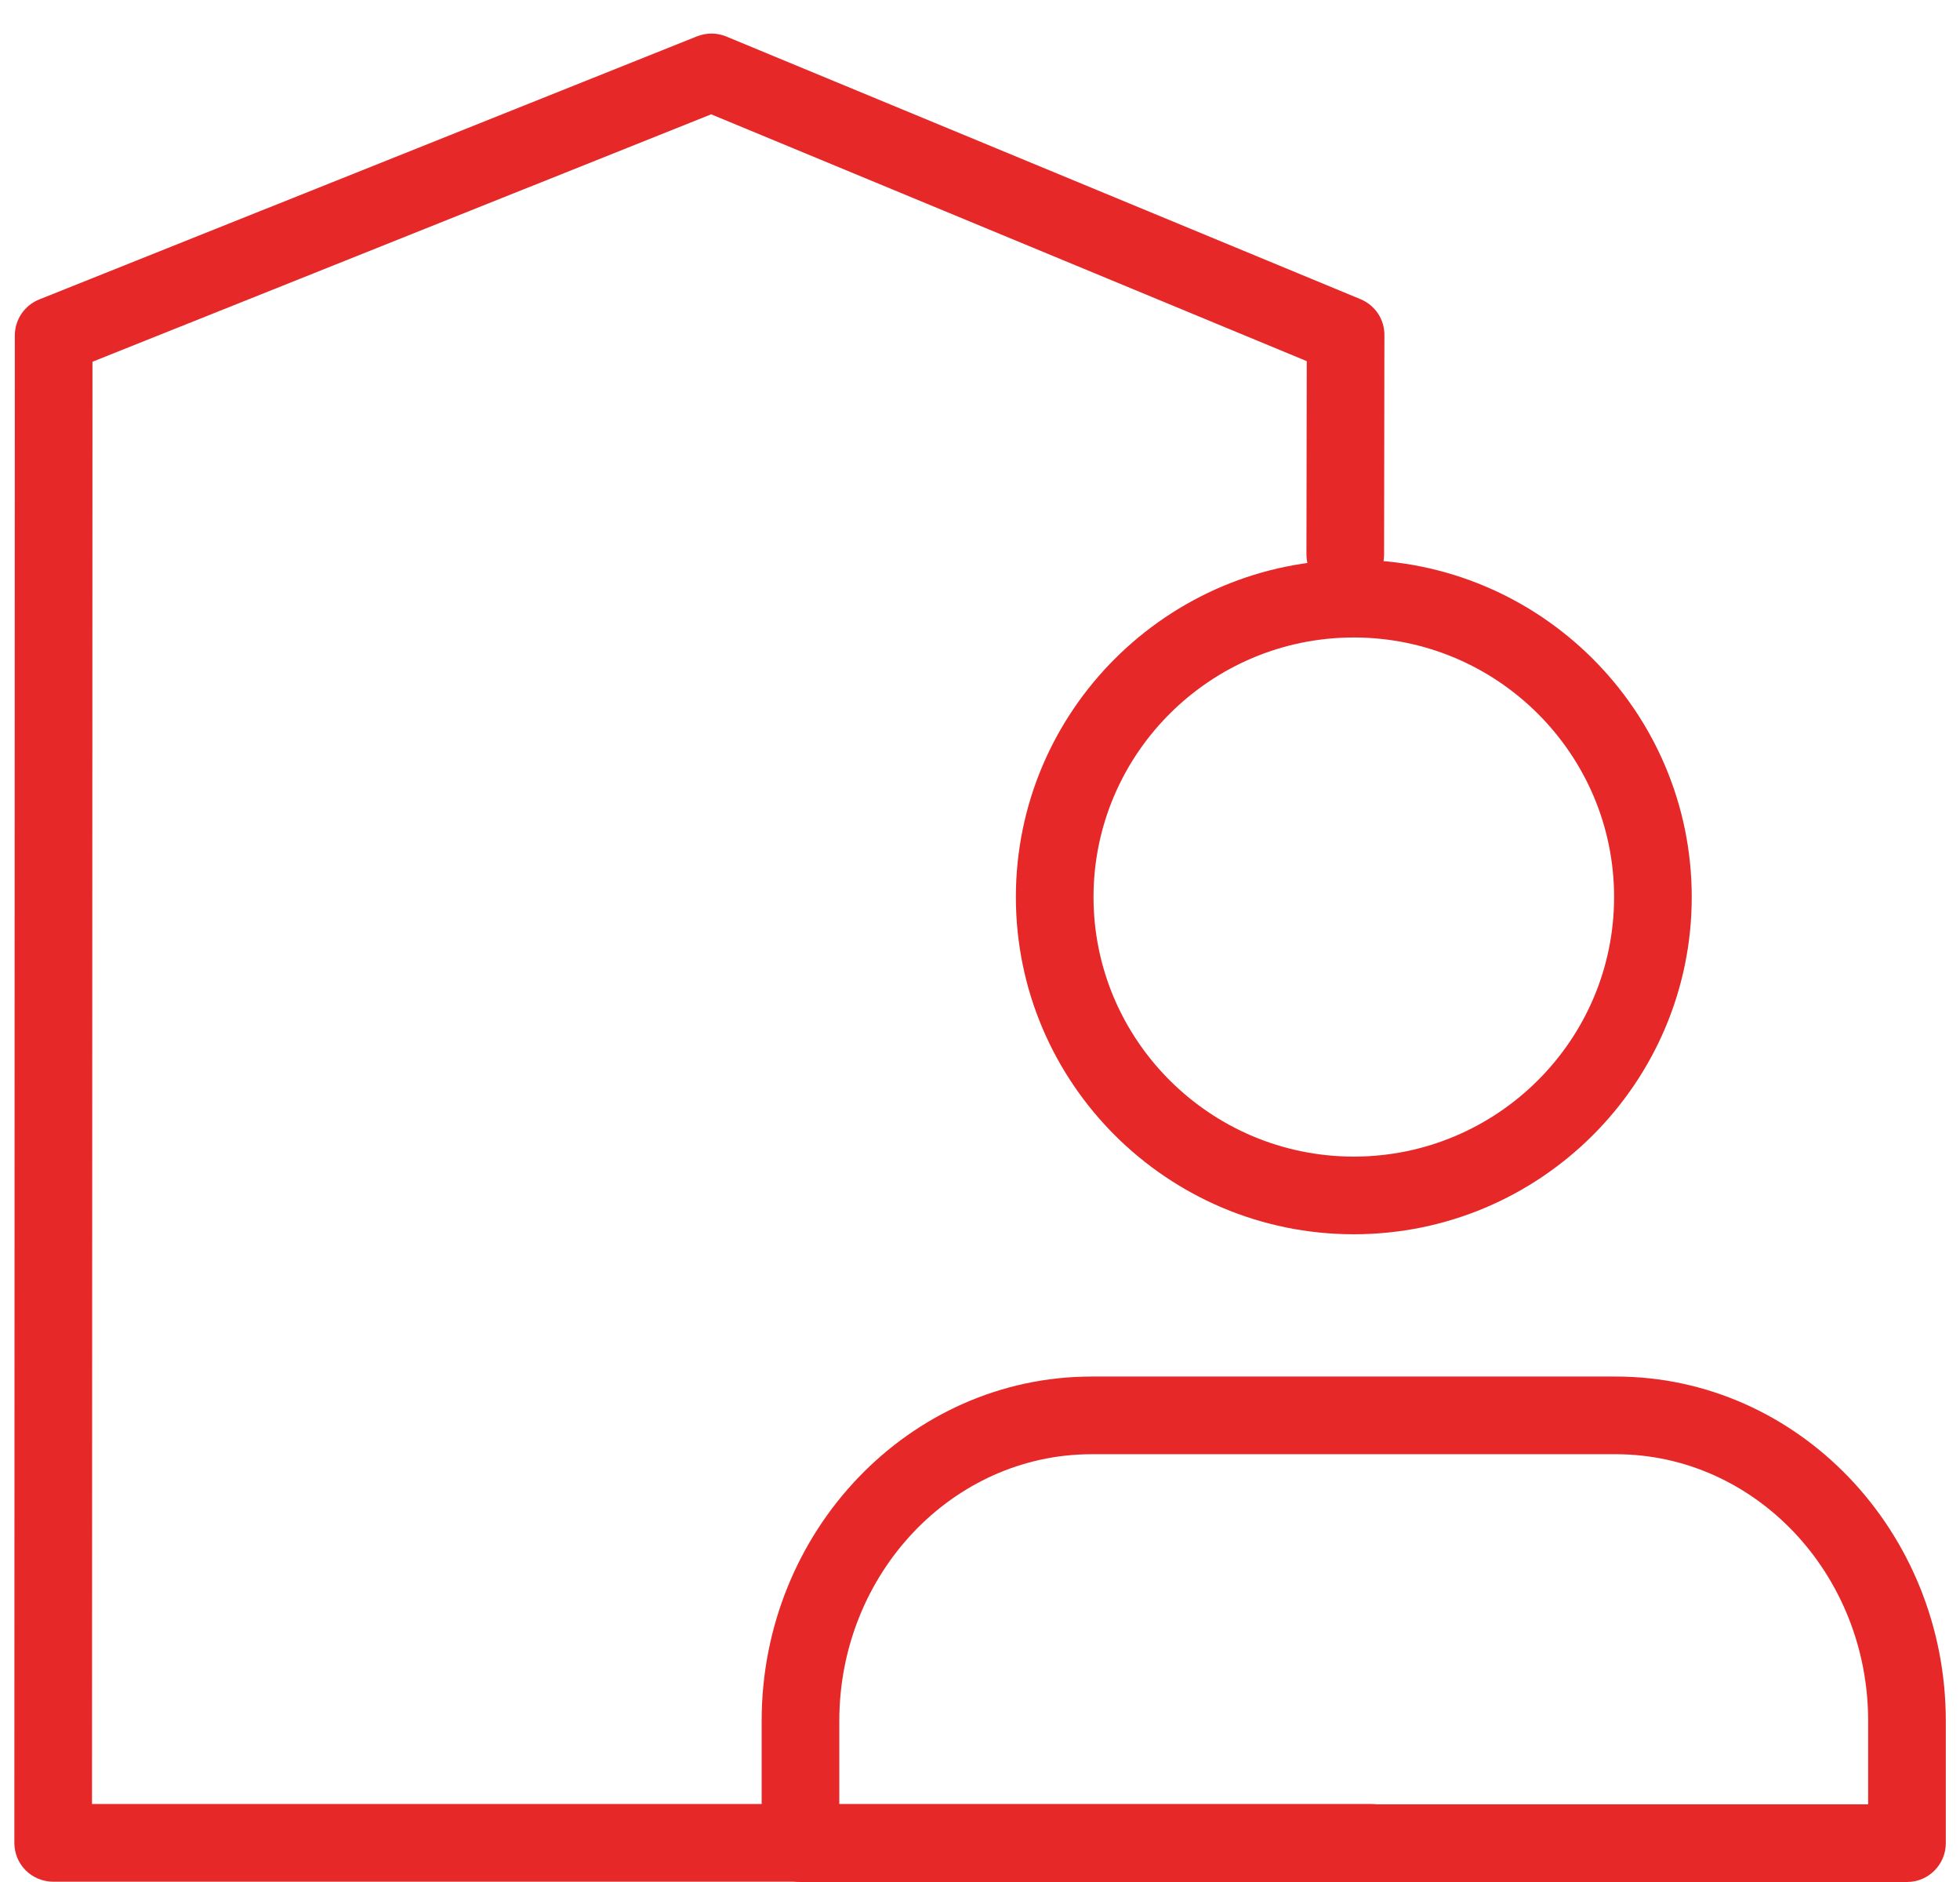
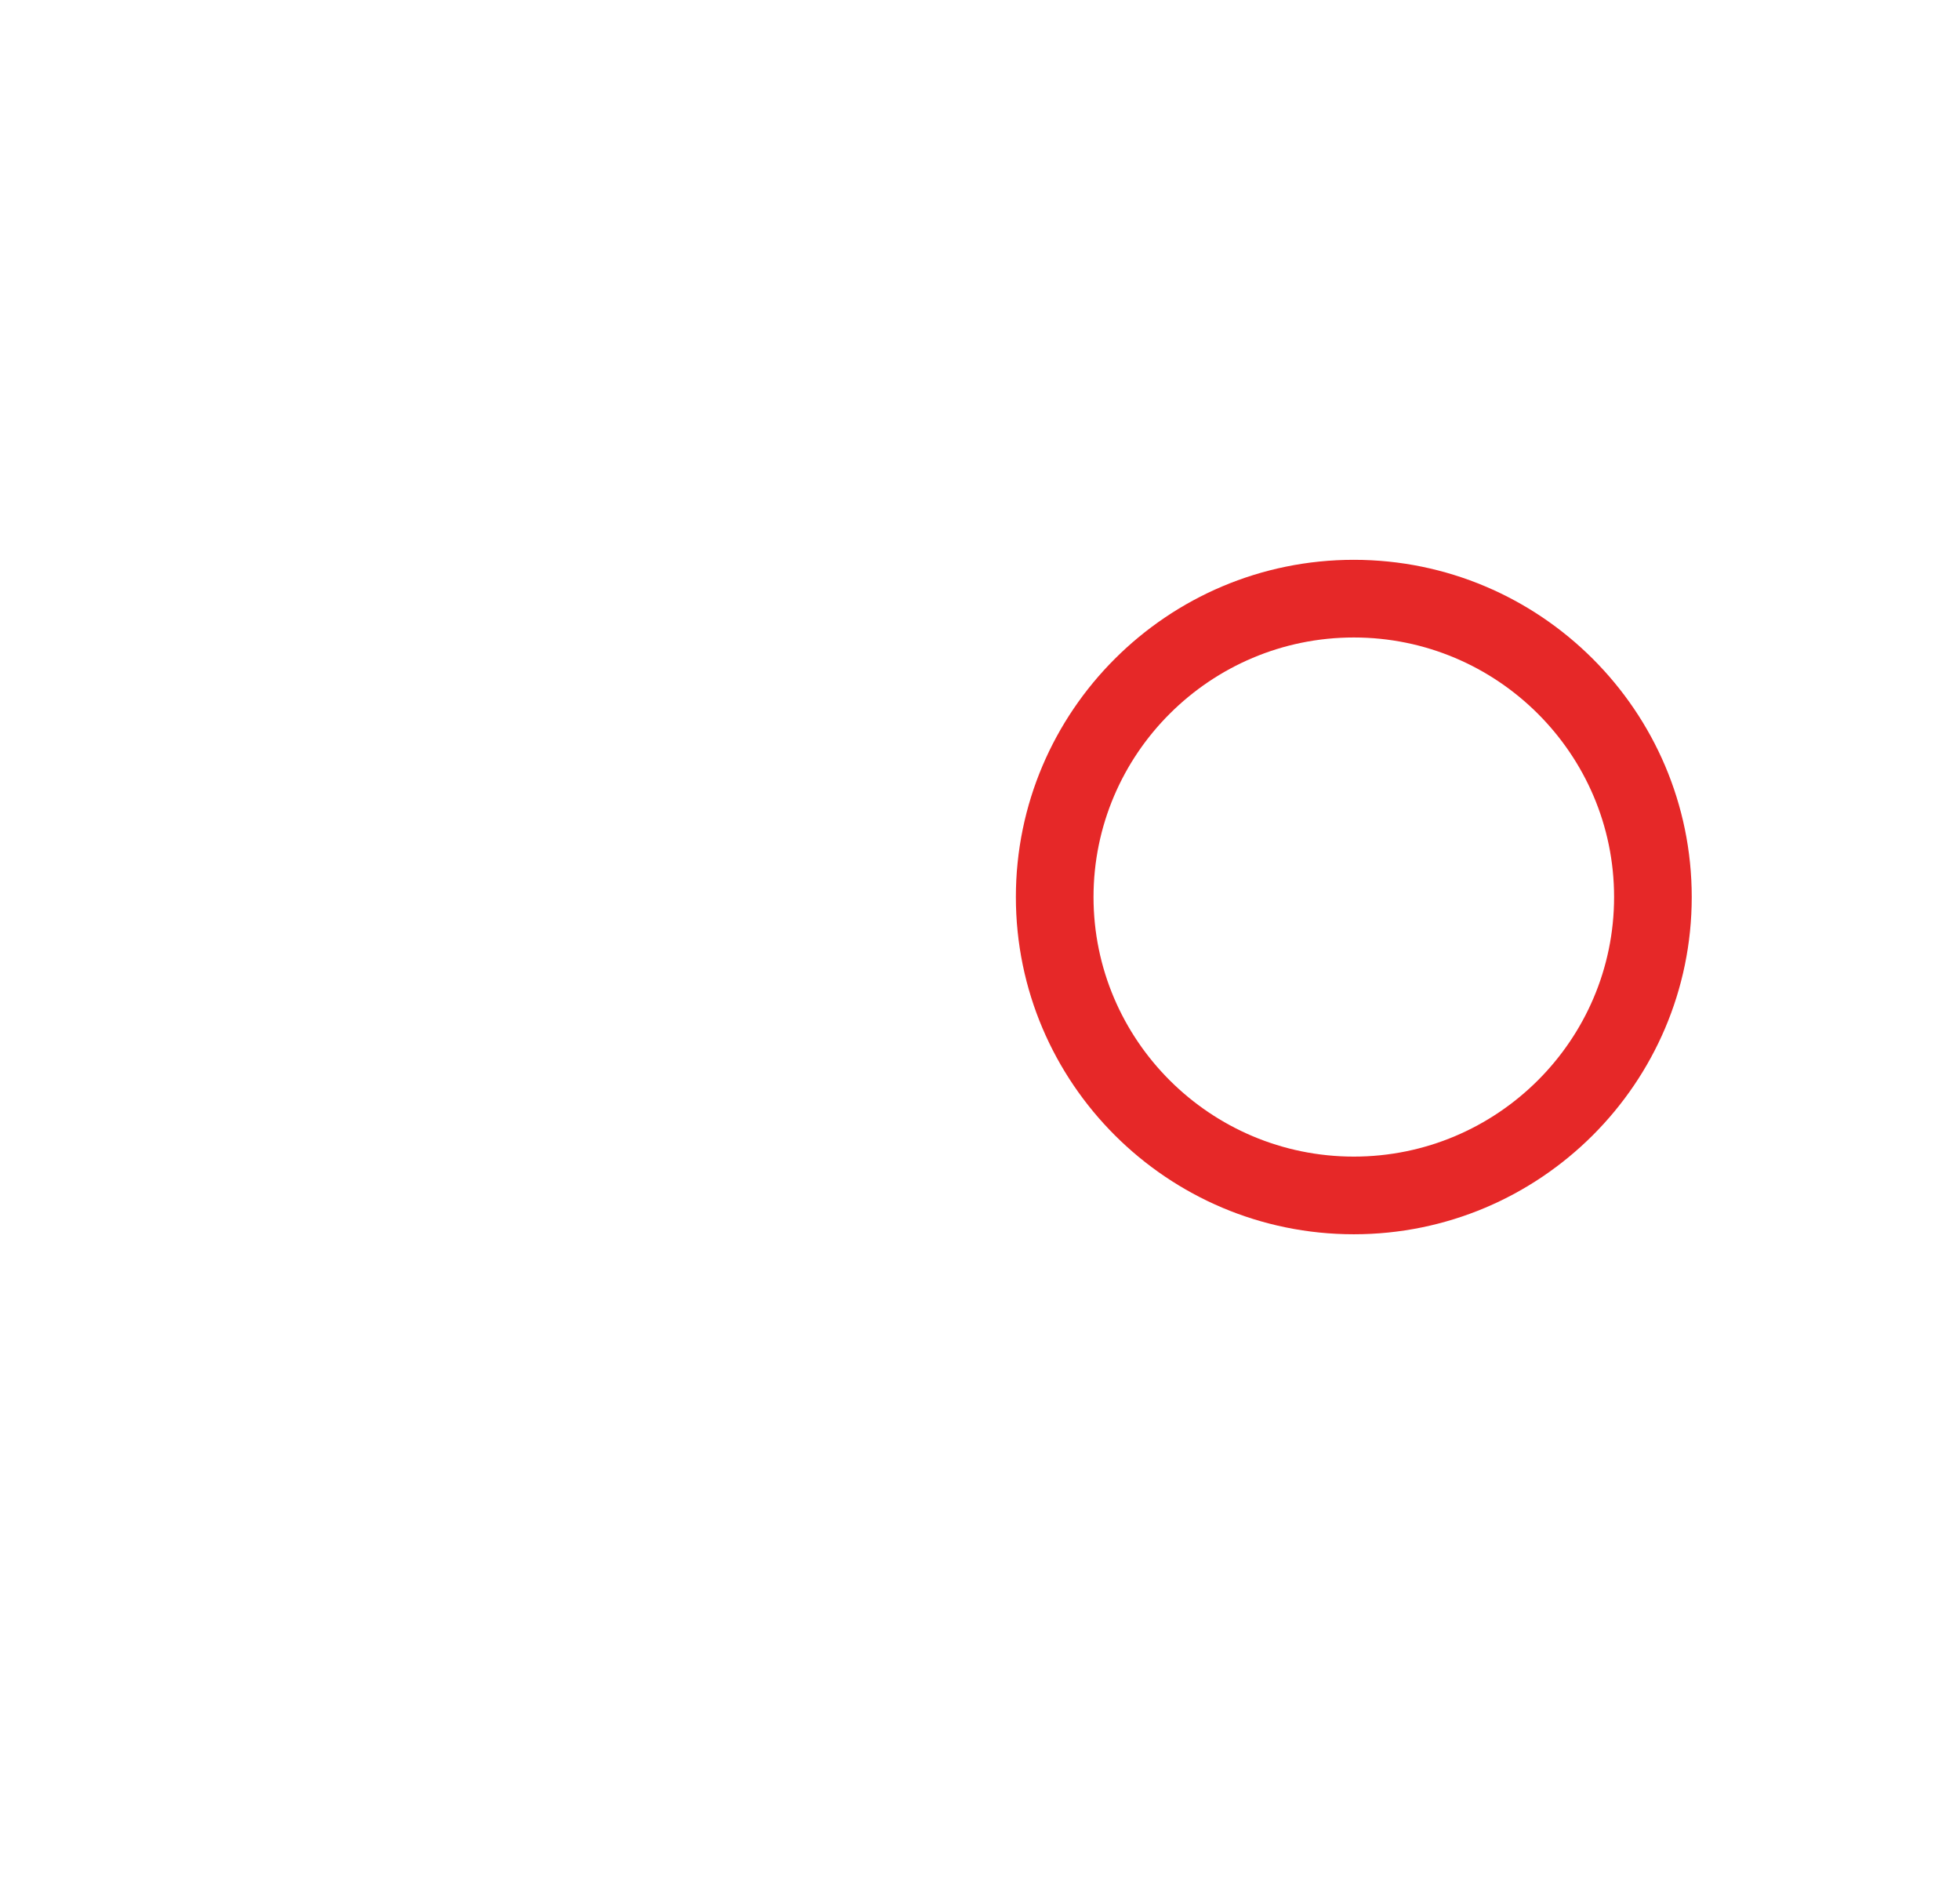
<svg xmlns="http://www.w3.org/2000/svg" id="Ebene_2" data-name="Ebene 2" viewBox="0 0 126.02 121.16" width="100" height="96">
  <defs>
    <style>
      .cls-1 {
        fill: none;
      }

      .cls-2 {
        fill: #e62828;
      }
    </style>
  </defs>
  <g id="Ebene_1-2" data-name="Ebene 1">
    <g>
      <g>
-         <path class="cls-2" d="m88.23,121.14H3.33c-.66,0-1.3-.26-1.77-.73-.47-.47-.73-1.11-.73-1.77l.03-97.04c0-1.02.62-1.94,1.57-2.32L44.79,2.34c.61-.24,1.28-.24,1.88.01l40.84,16.91c.94.39,1.55,1.3,1.54,2.31l-.02,14.13c0,1.38-1.12,2.5-2.5,2.5h0c-1.38,0-2.5-1.12-2.5-2.5l.02-12.45L45.7,7.36,5.86,23.29l-.03,92.85h82.41c1.38,0,2.5,1.12,2.5,2.5s-1.12,2.5-2.5,2.5Z" />
        <path class="cls-2" d="m87.08,79.46c-12,0-21.76-9.74-21.76-21.71s9.76-21.71,21.76-21.71,21.76,9.74,21.76,21.71-9.76,21.71-21.76,21.71Zm0-38.42c-9.24,0-16.76,7.5-16.76,16.71s7.52,16.71,16.76,16.71,16.76-7.5,16.76-16.71-7.52-16.71-16.76-16.71Z" />
-         <path class="cls-2" d="m122.7,121.16H51.45c-1.38,0-2.5-1.12-2.5-2.5v-7.87c0-12.23,9.53-22.17,21.25-22.17h33.75c11.72,0,21.25,9.95,21.25,22.17v7.87c0,1.38-1.12,2.5-2.5,2.5Zm-68.74-5h66.24v-5.37c0-9.47-7.29-17.17-16.25-17.17h-33.75c-8.96,0-16.25,7.7-16.25,17.17v5.37Z" />
      </g>
-       <rect class="cls-1" width="126.02" height="121.16" />
    </g>
  </g>
</svg>